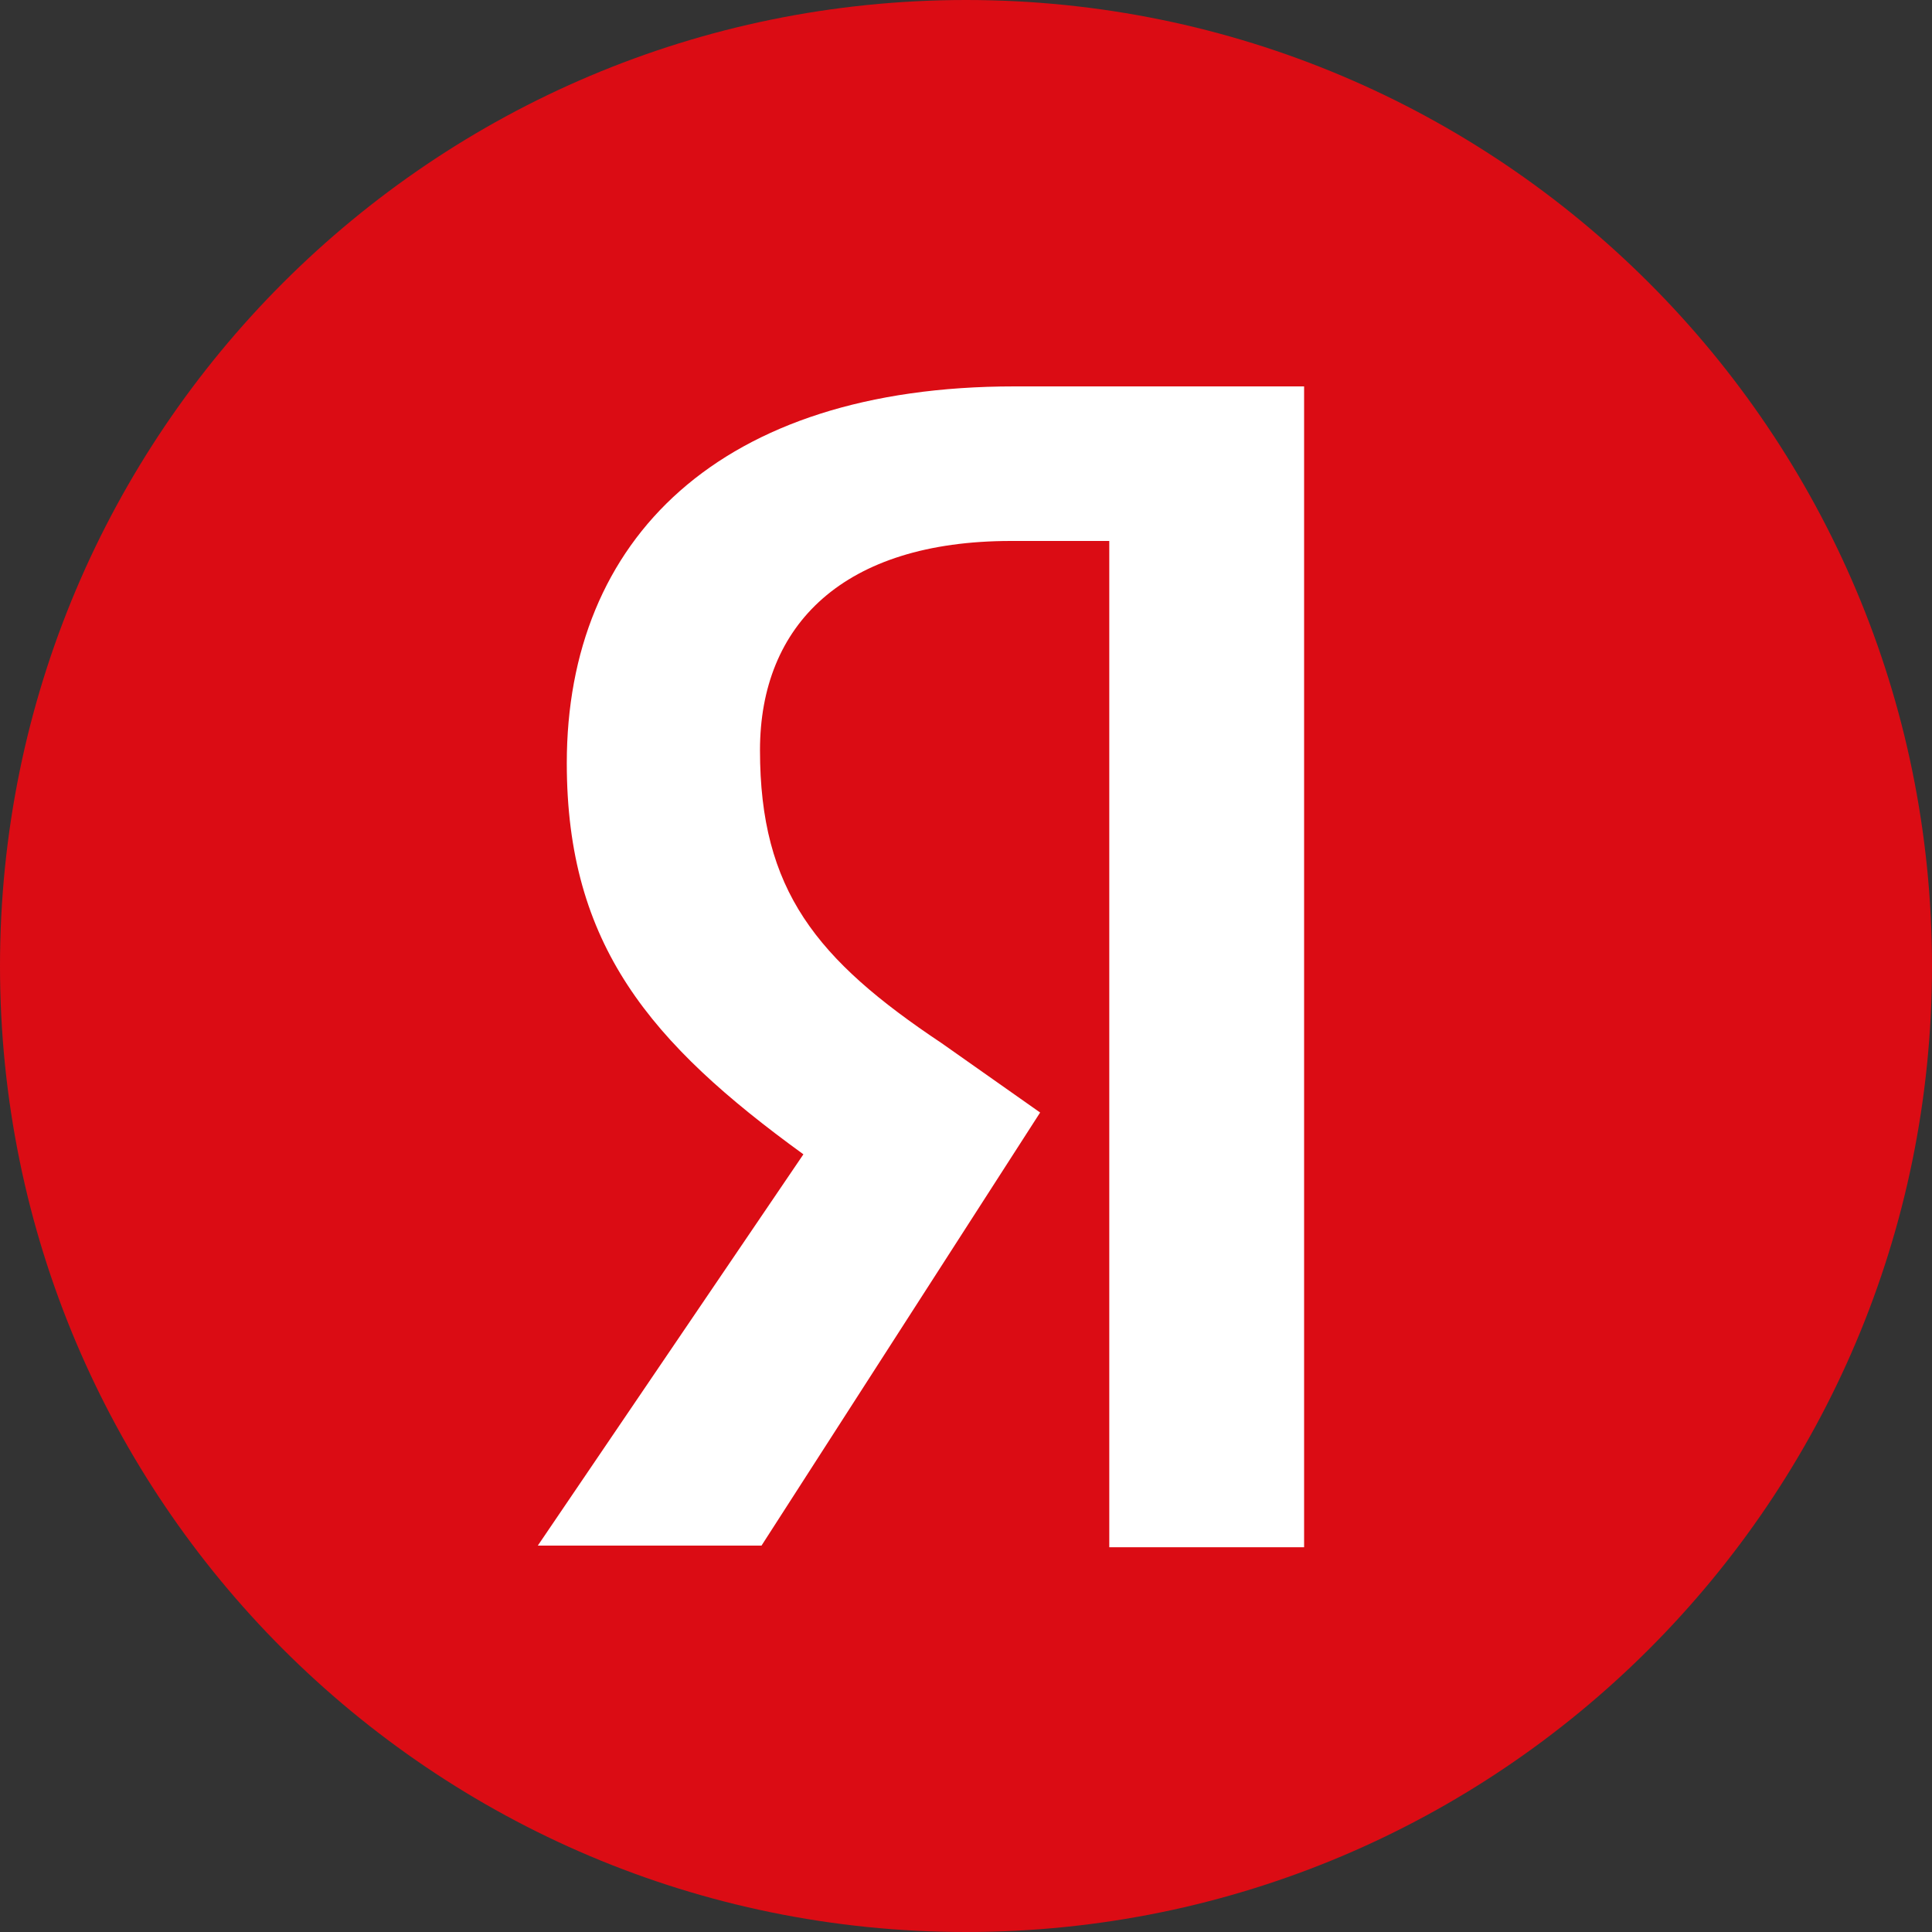
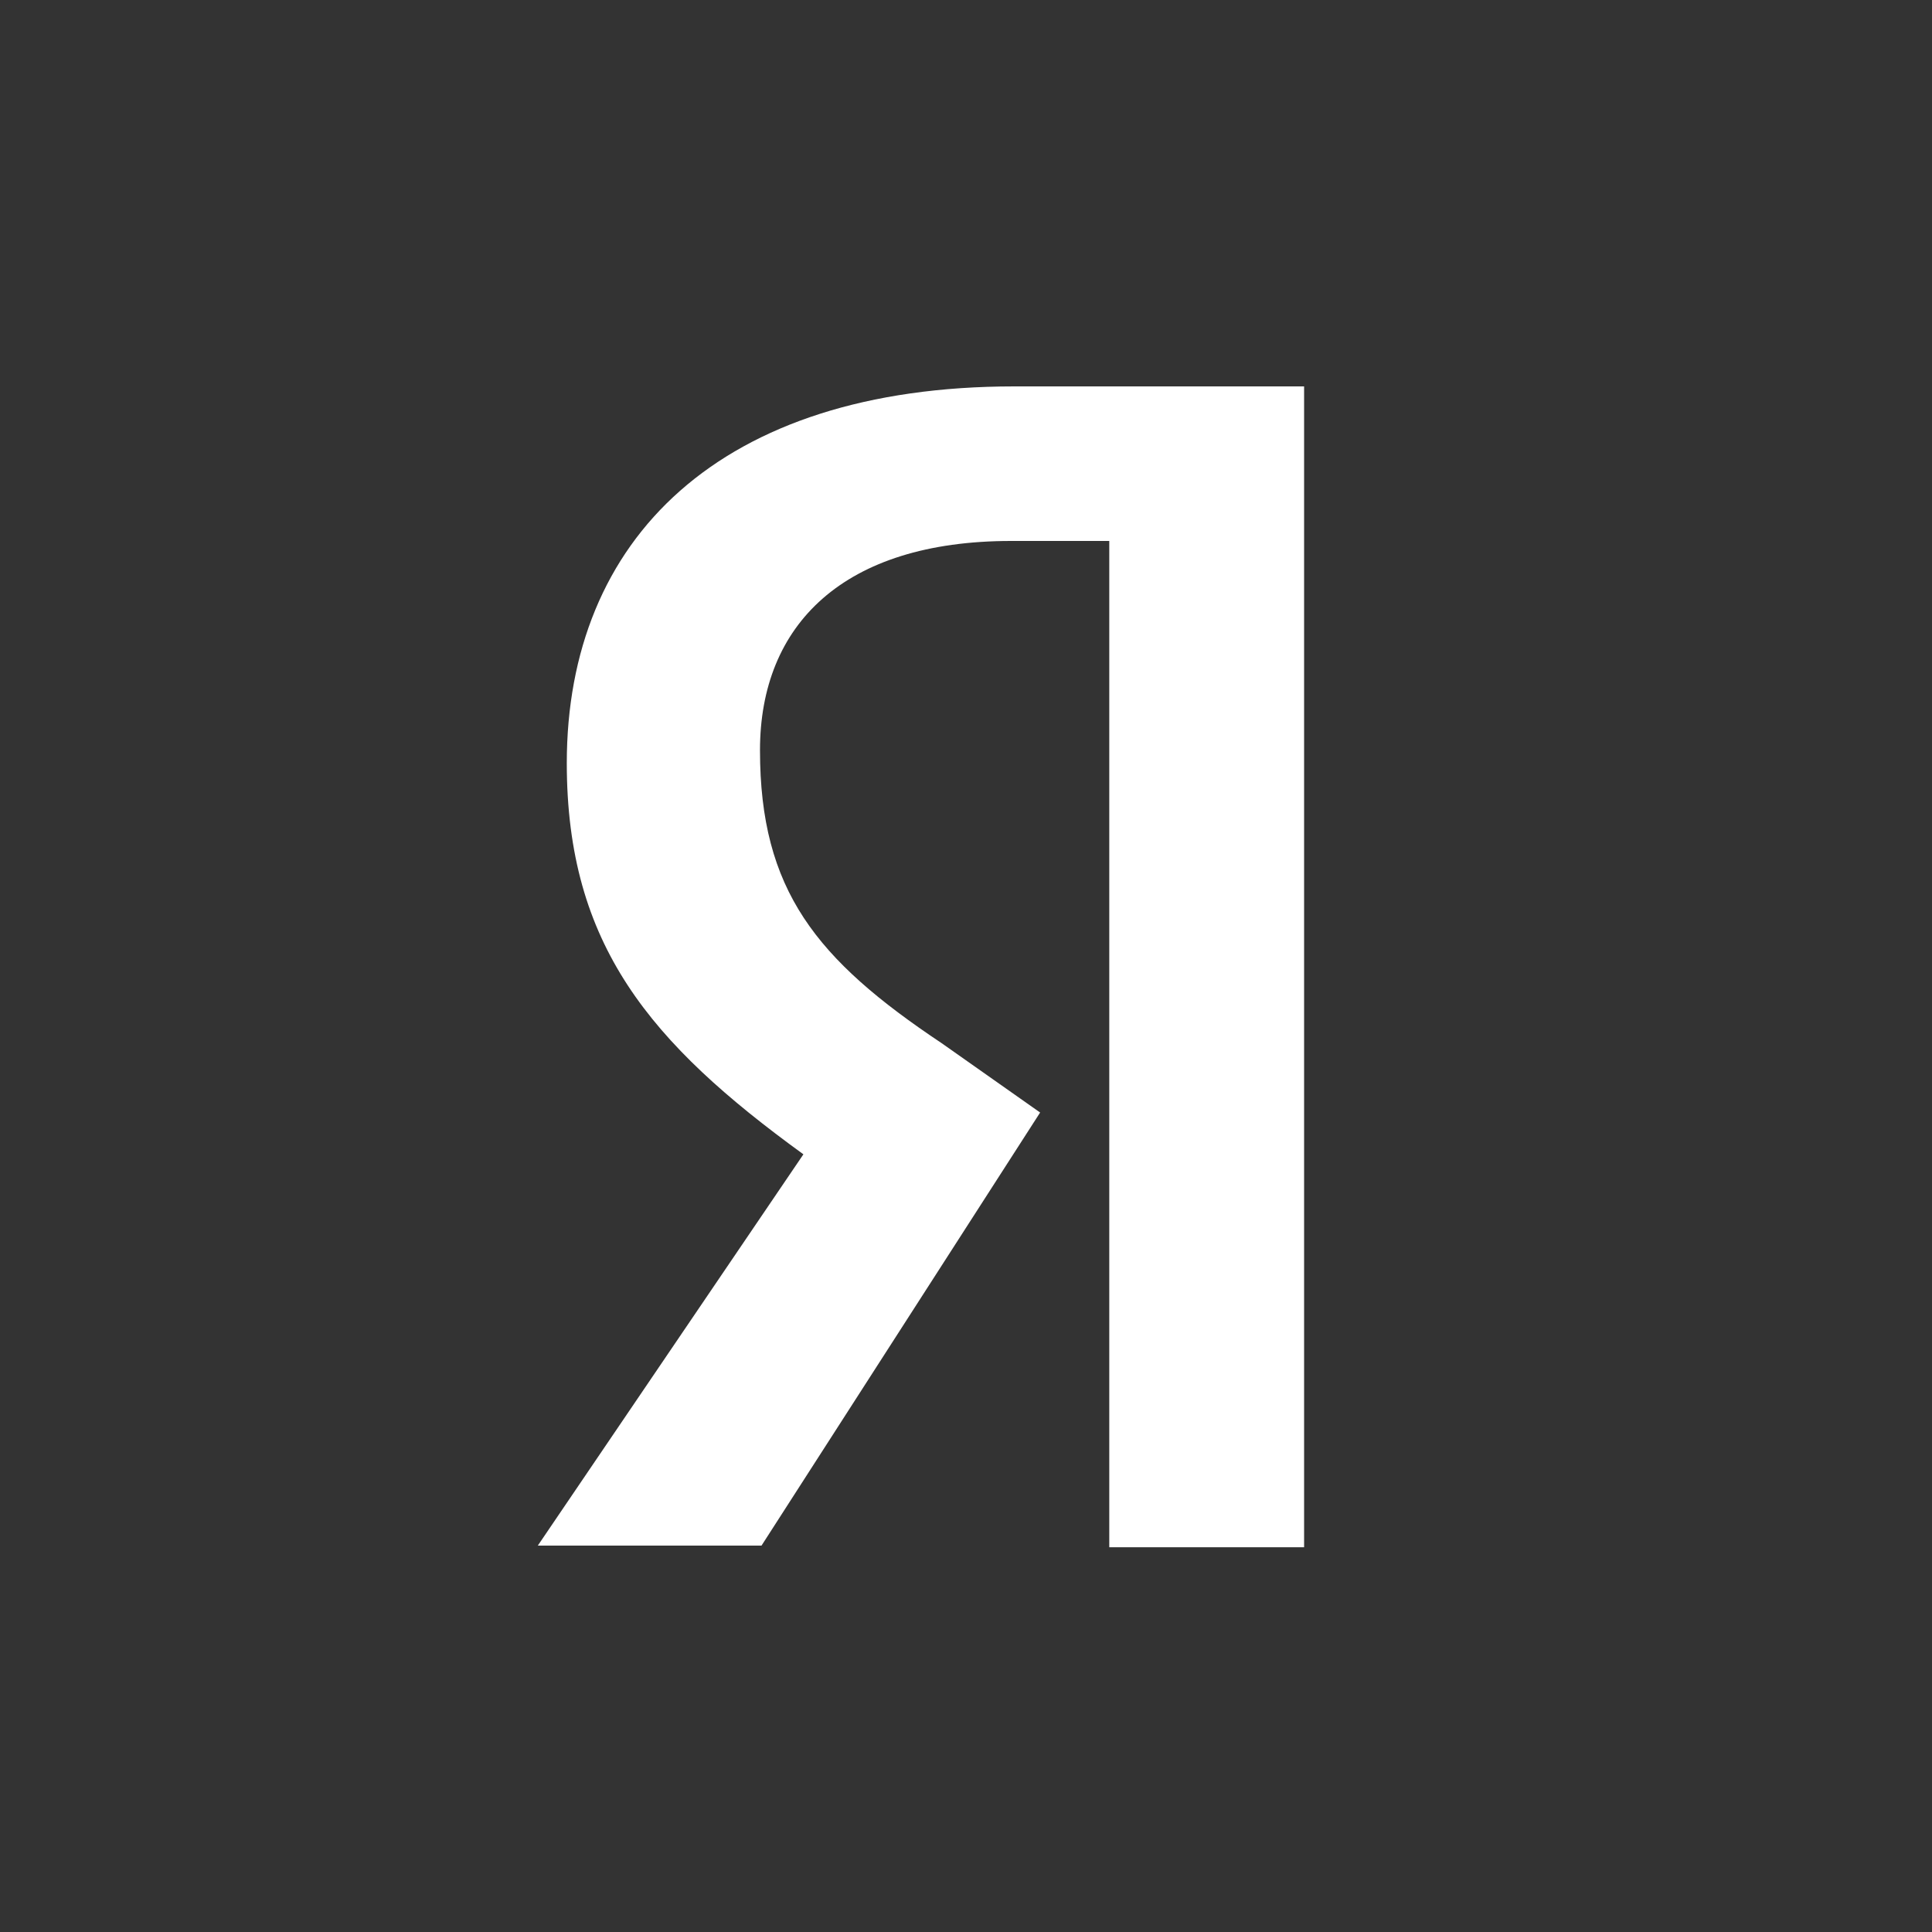
<svg xmlns="http://www.w3.org/2000/svg" width="19" height="19" viewBox="0 0 19 19" fill="none">
  <rect x="0" y="0" width="19" height="19" fill="#333333" stroke="none" />
-   <path d="M19 9.5C19 4.253 14.747 0 9.5 0C4.253 0 0 4.253 0 9.5C0 14.747 4.253 19 9.5 19C14.747 19 19 14.747 19 9.5Z" fill="#DB0C14" />
  <path d="M12.825 15.216H10.909V5.32H9.944C8.296 5.32 7.474 6.143 7.474 7.378C7.474 8.756 8.027 9.436 9.262 10.26L10.229 10.941L7.489 15.2H5.289L7.901 11.352C6.396 10.26 5.574 9.294 5.574 7.505C5.574 5.304 7.077 3.8 9.975 3.8H12.825V15.216Z" fill="white" />
</svg>